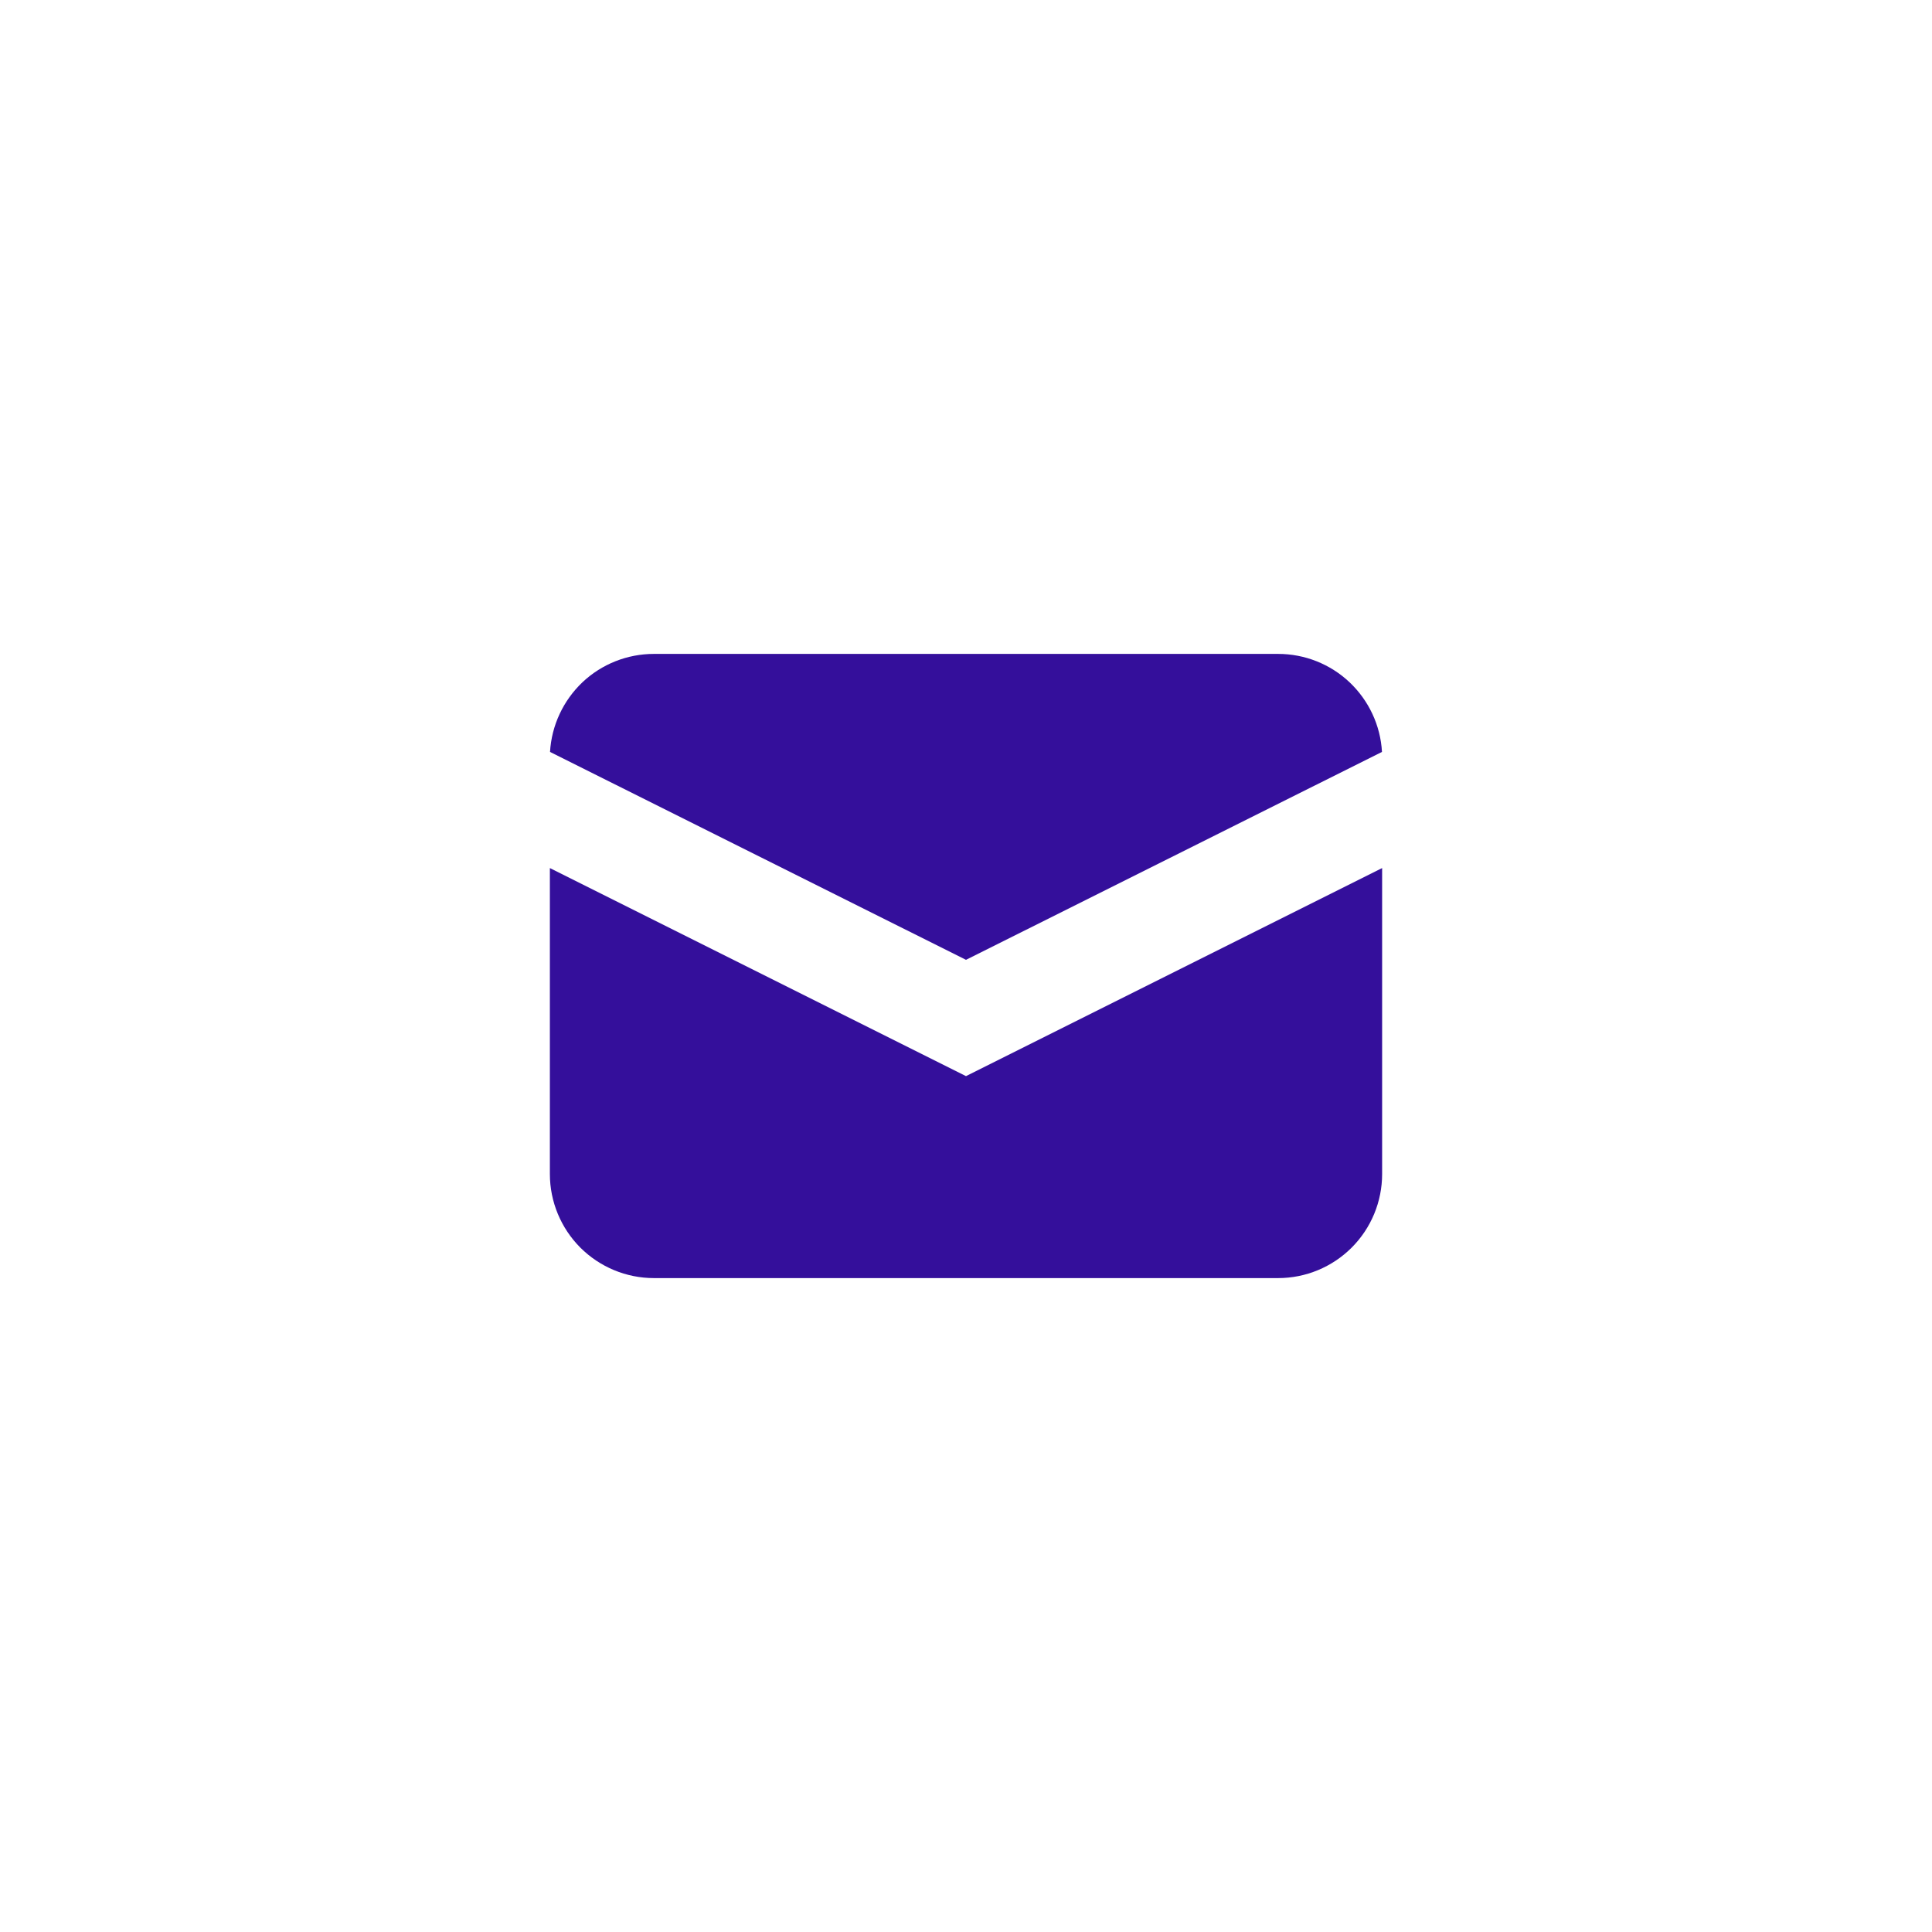
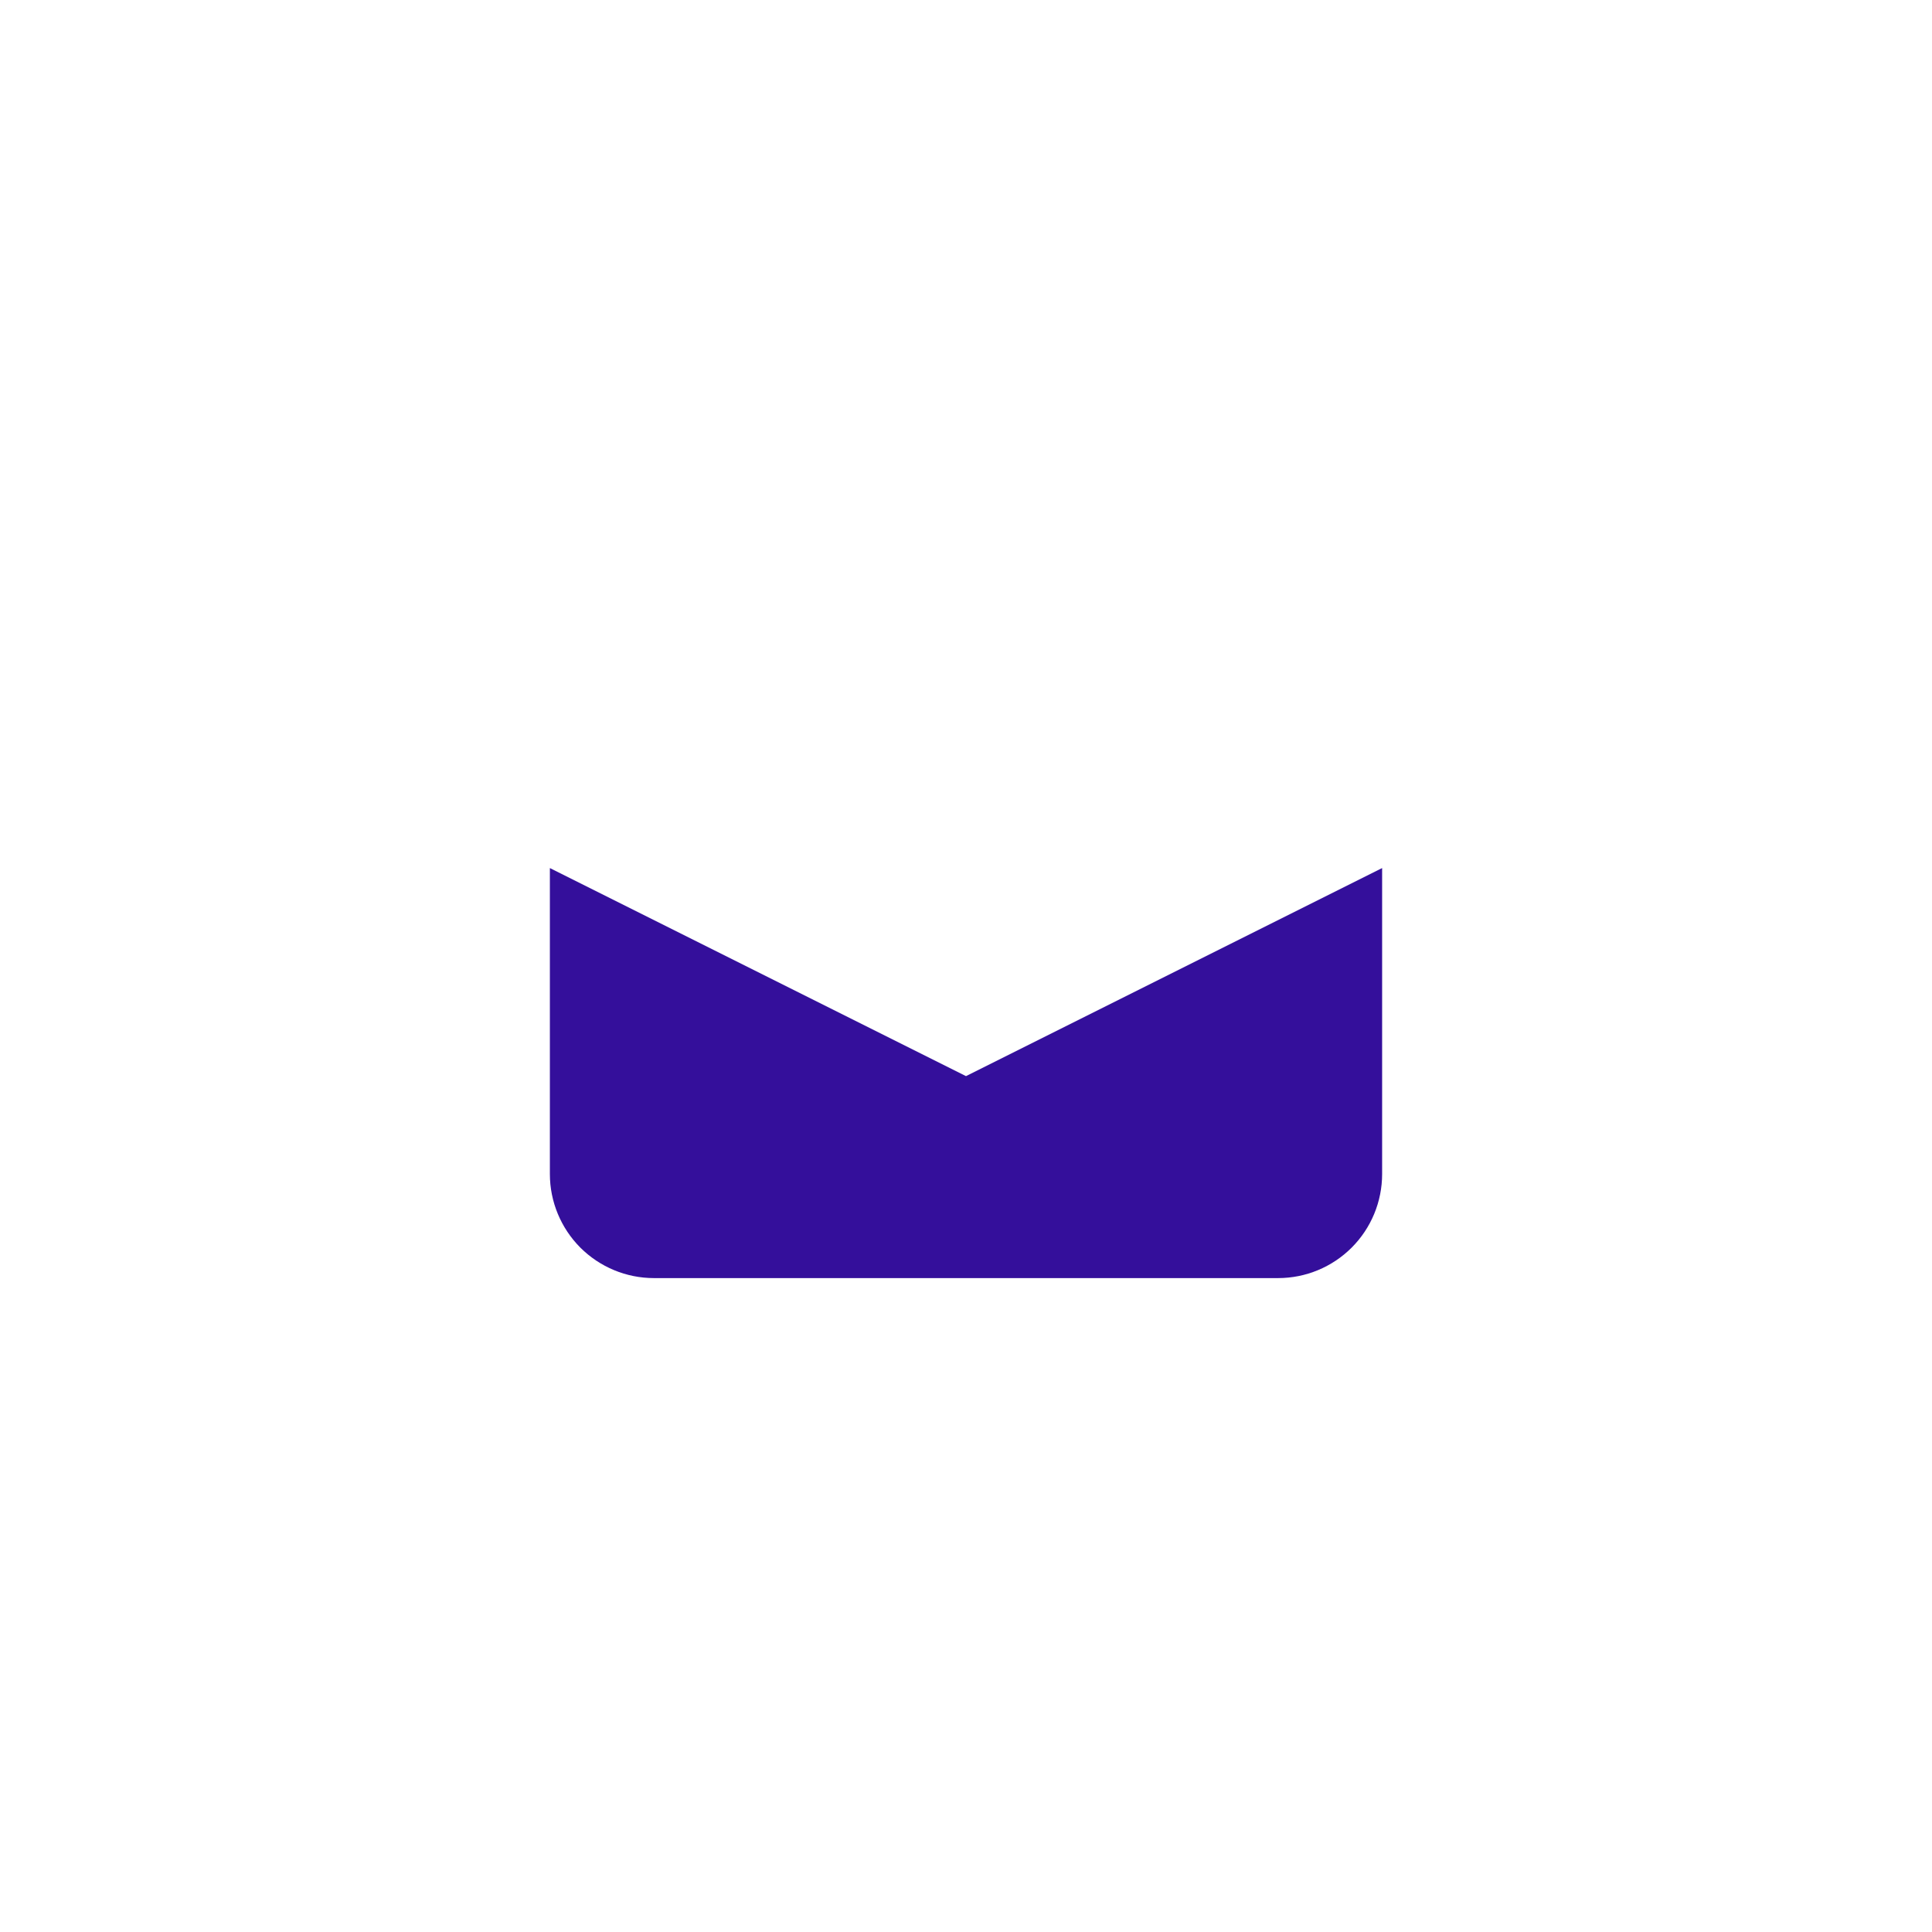
<svg xmlns="http://www.w3.org/2000/svg" width="26" height="26" viewBox="0 0 26 26" fill="none">
-   <path d="M7.402 10.119L13 12.917L18.598 10.119C18.578 9.762 18.421 9.427 18.161 9.181C17.901 8.936 17.558 8.8 17.2 8.8H8.8C8.443 8.8 8.099 8.936 7.839 9.181C7.58 9.427 7.423 9.762 7.402 10.119Z" fill="#340F9B" />
  <path d="M18.6 11.682L13 14.482L7.4 11.682V15.8C7.4 16.171 7.548 16.527 7.81 16.79C8.073 17.052 8.429 17.2 8.8 17.2H17.2C17.572 17.2 17.928 17.052 18.19 16.79C18.453 16.527 18.6 16.171 18.6 15.8V11.682Z" fill="#340F9B" />
</svg>